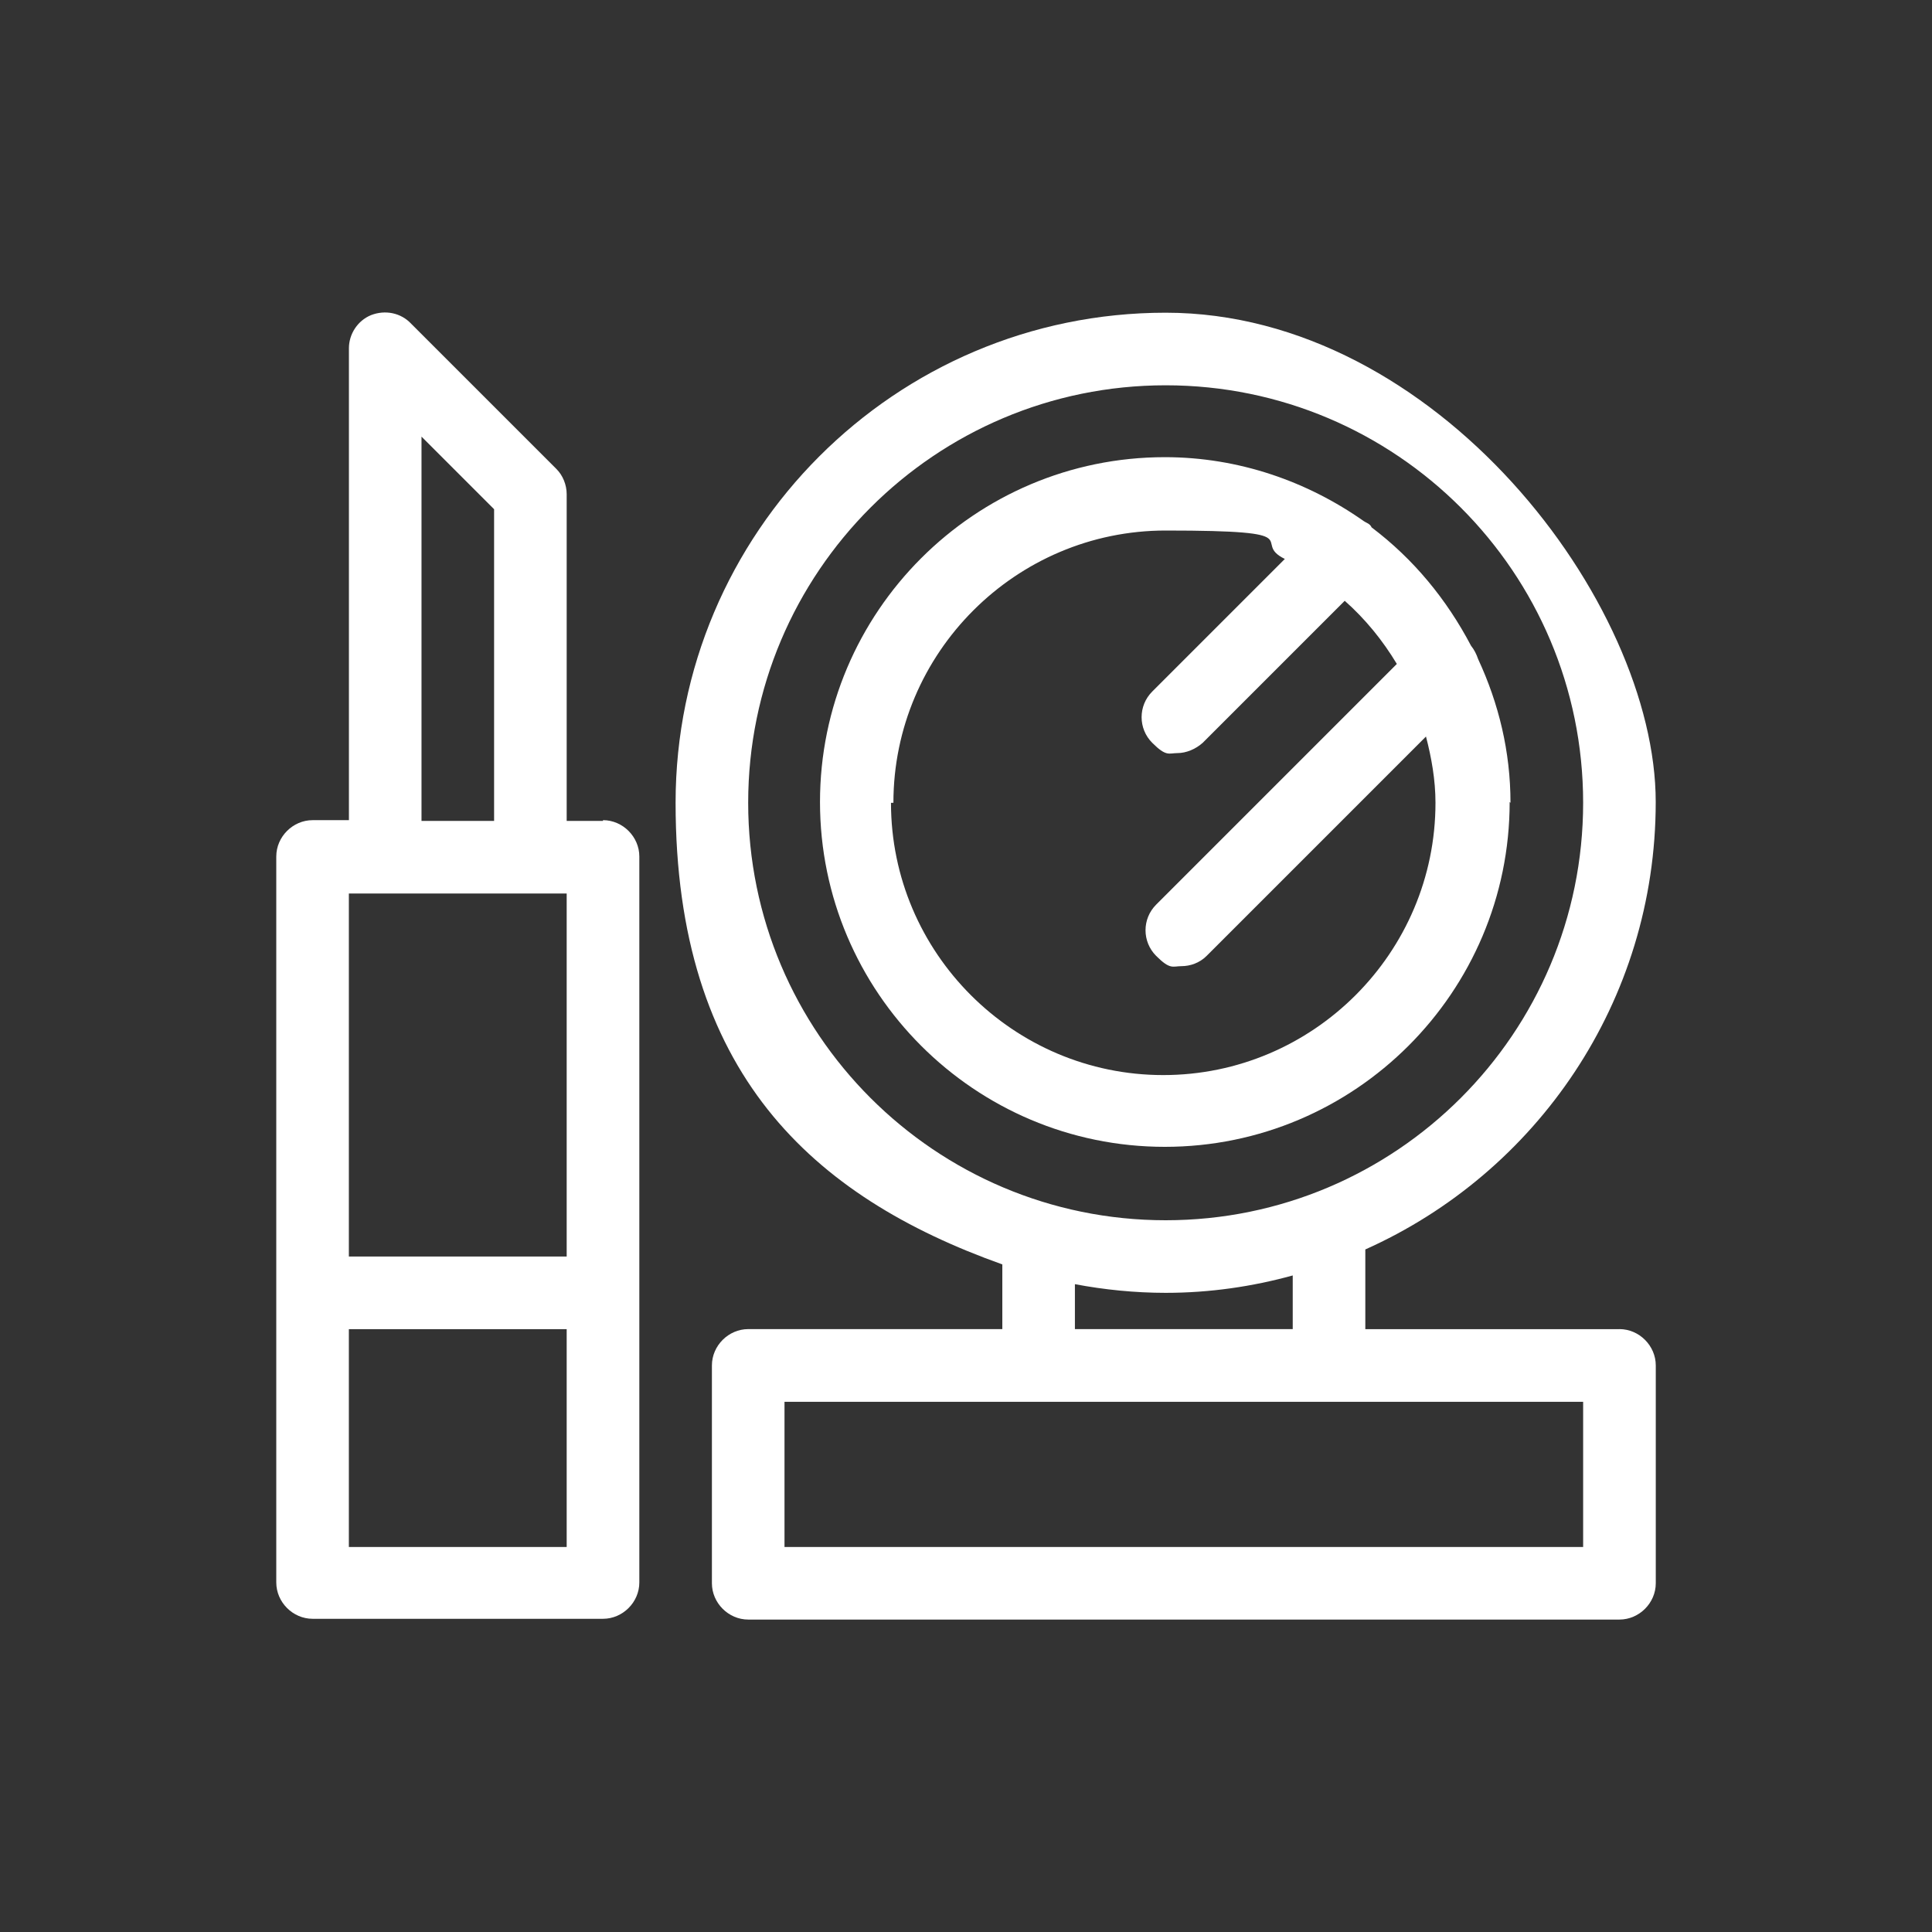
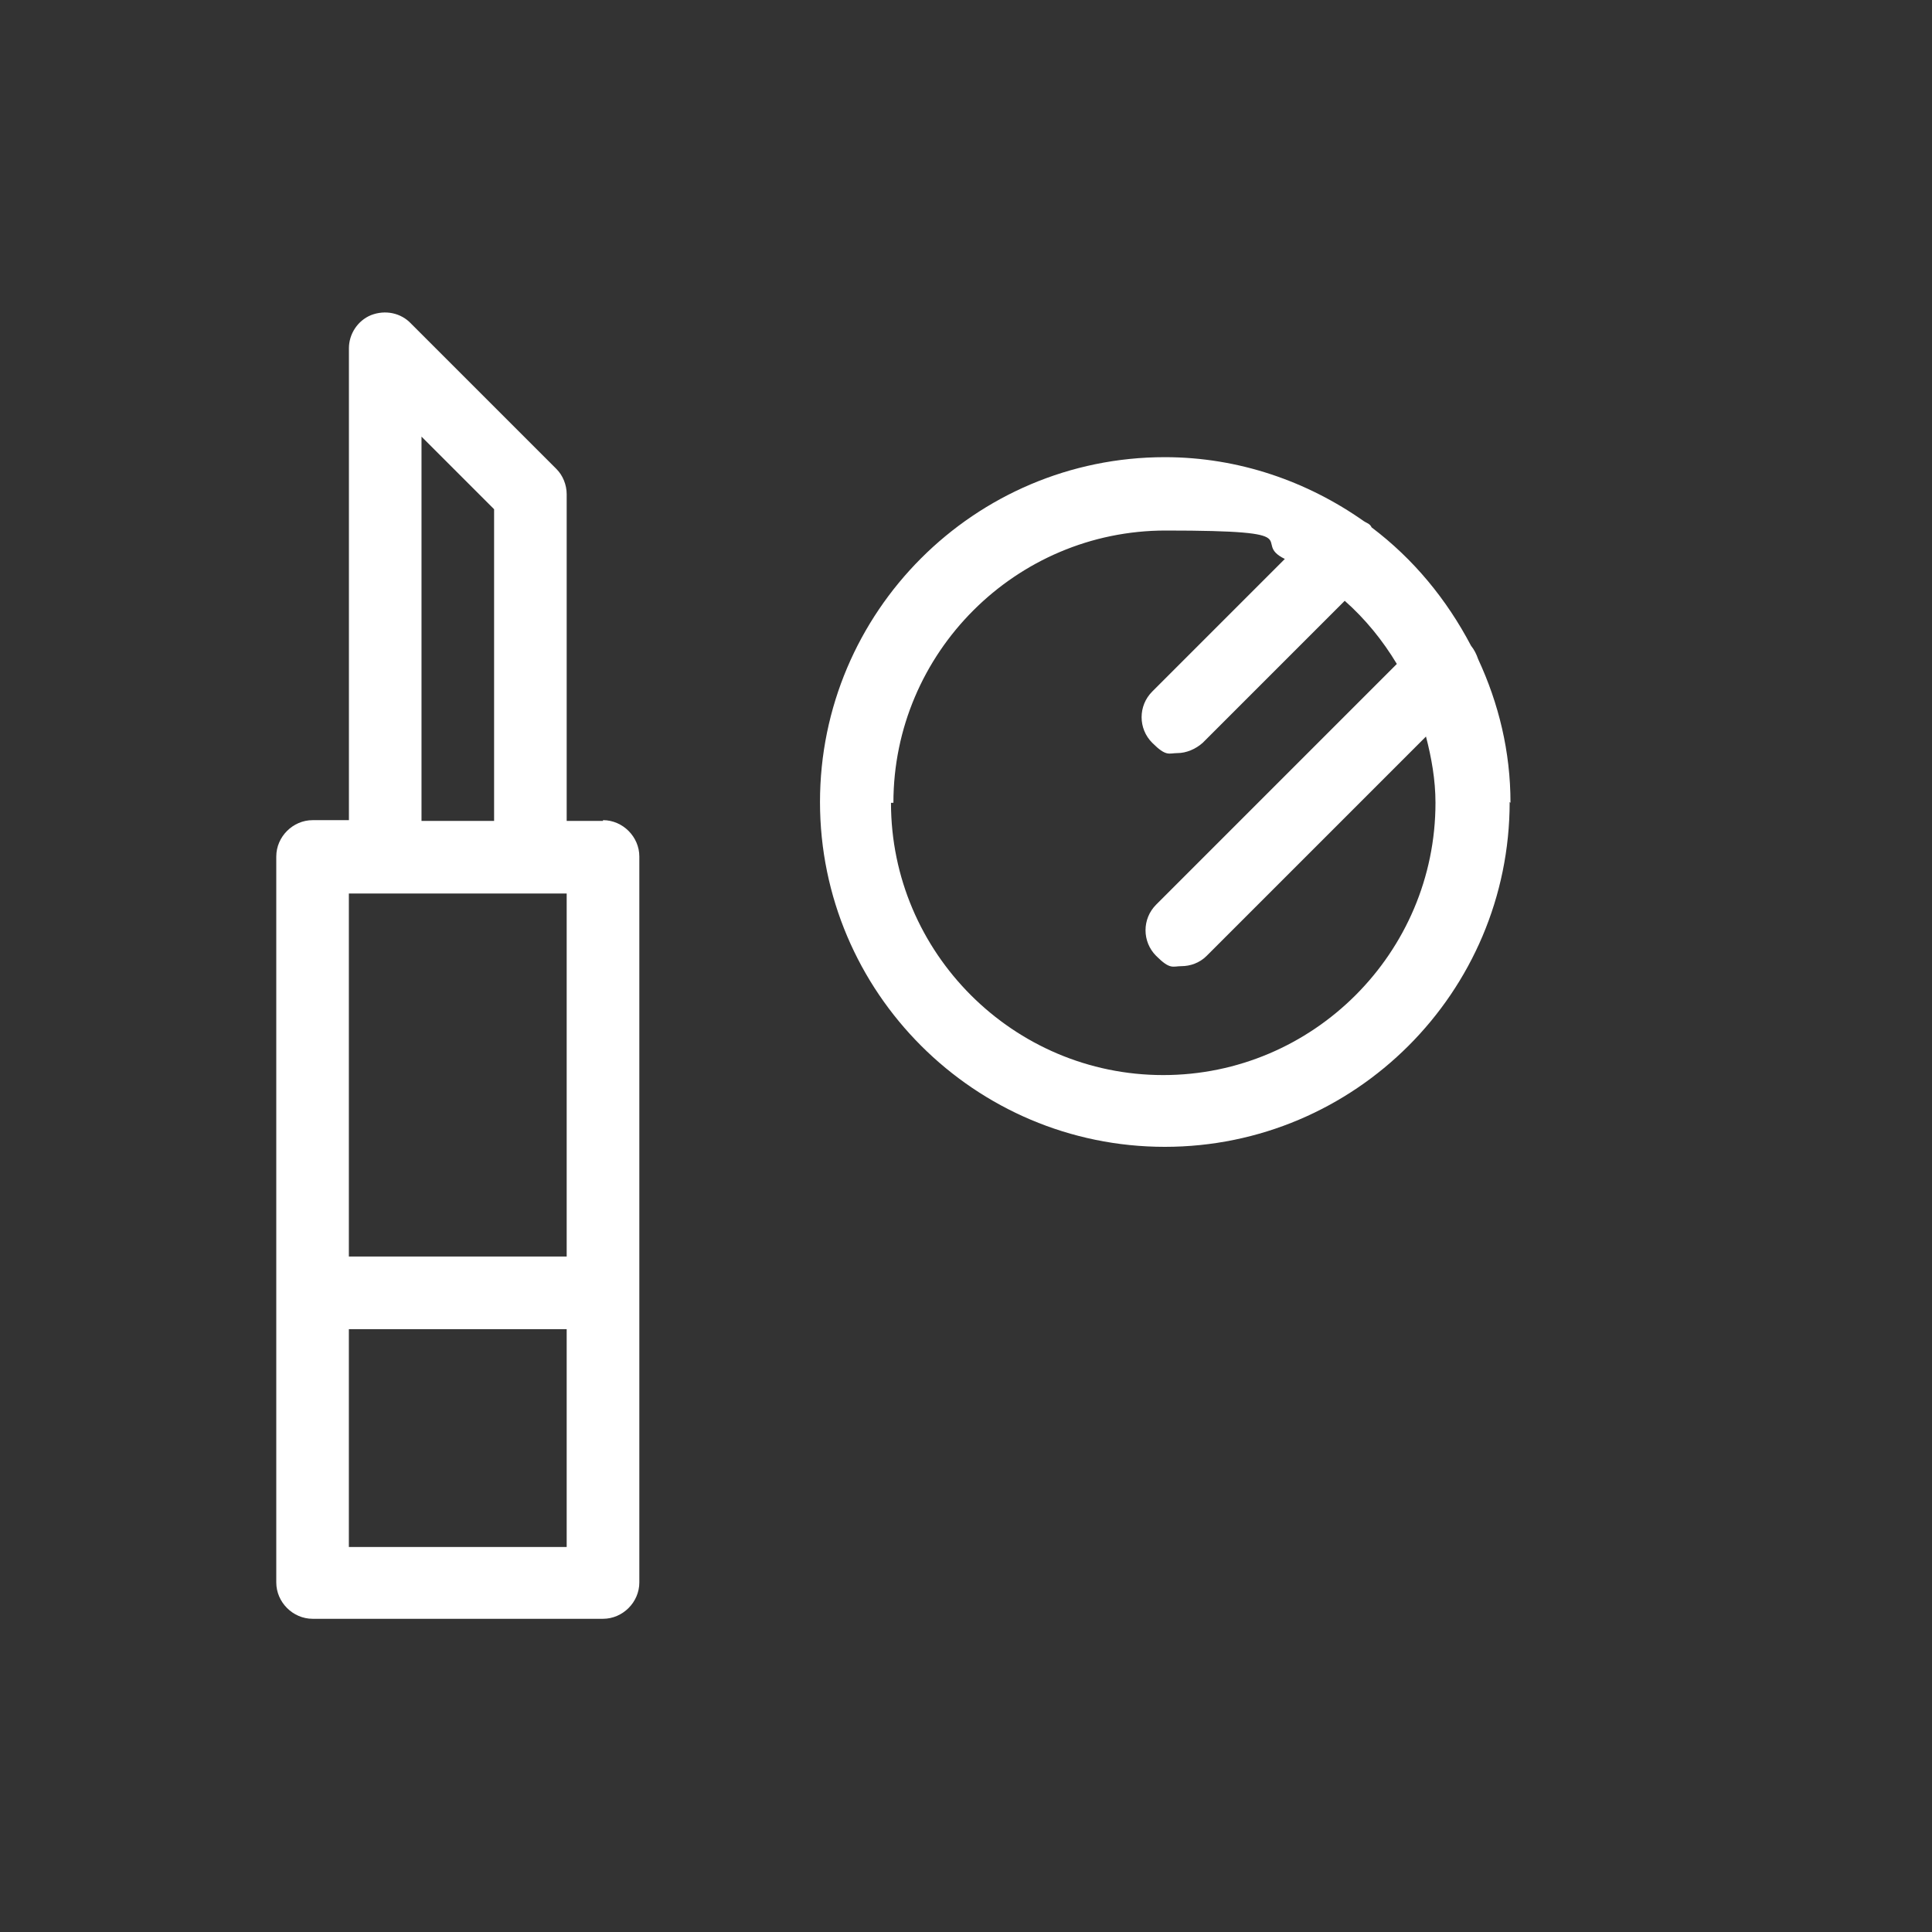
<svg xmlns="http://www.w3.org/2000/svg" id="Layer_1" data-name="Layer 1" viewBox="0 0 350 350">
  <rect x="0" y="0" width="350" height="350" fill="#333333" stroke="none" />
  <defs>
    <style> .cls-1 { fill: #fff; } </style>
  </defs>
  <g id="Layer_1-2" data-name="Layer 1-2">
    <g>
      <path class="cls-1" d="M273.64,145.43c0-9.29-2.14-18.01-5.86-26.02-.29-.86-.71-1.72-1.29-2.43-4.43-8.43-10.44-15.73-18.01-21.44,0,0-.14-.29-.29-.43-.29-.29-.71-.43-1.14-.71-10.15-7.15-22.59-11.58-36.03-11.58-34.45,0-62.47,28.02-62.47,62.47s28.02,62.47,62.47,62.47,62.47-28.02,62.47-62.47M161.85,145.43c0-27.16,22.16-49.32,49.32-49.32s15.15,2,21.59,5.15l-24.02,24.02c-2.57,2.57-2.57,6.72,0,9.29s3,1.86,4.57,1.86,3.29-.71,4.57-1.86l25.73-25.73c3.72,3.29,6.86,7.15,9.44,11.44l-43.6,43.6c-2.57,2.57-2.57,6.72,0,9.29,2.57,2.57,3,1.86,4.57,1.86s3.29-.57,4.57-1.86l39.74-39.74c1,3.86,1.72,7.86,1.72,12.01,0,27.16-22.16,49.32-49.32,49.32s-49.32-22.16-49.32-49.32" />
      <path class="cls-1" d="M109.24,148.72h-6.58v-59.19c0-1.72-.71-3.43-1.86-4.57l-26.3-26.3c-1.86-2-4.72-2.57-7.29-1.57-2.43,1-4,3.43-4,6v85.49h-6.58c-3.57,0-6.58,3-6.58,6.58v131.52c0,3.57,3,6.58,6.58,6.58h52.61c3.57,0,6.58-3,6.58-6.58v-131.52c0-3.57-3-6.58-6.58-6.58M76.36,79.1l13.15,13.15v56.47h-13.15s0-69.62,0-69.62ZM69.78,161.87h32.88v65.76h-39.46v-65.76h6.58ZM63.2,240.79h39.46v39.46h-39.46v-39.46Z" />
-       <path class="cls-1" d="M293.37,240.79h-46.03v-14.44c31.02-13.87,52.61-44.89,52.61-81.06s-39.74-88.64-88.78-88.64-88.78,39.89-88.78,88.78,24.73,71.34,59.19,83.63v11.72h-46.03c-3.57,0-6.58,3-6.58,6.58v39.46c0,3.57,3,6.58,6.58,6.58h157.83c3.57,0,6.58-3,6.58-6.58v-39.46c0-3.57-3-6.58-6.58-6.58M135.54,145.43c0-41.74,33.88-75.63,75.63-75.63s75.63,33.88,75.63,75.63-33.88,75.63-75.63,75.63-75.63-33.88-75.63-75.63M194.73,232.64c5.29,1,10.87,1.57,16.44,1.57,8.01,0,15.73-1.14,23.02-3.15v9.72h-39.46v-8.15h0ZM286.8,280.25h-144.68v-26.3h144.68v26.3Z" />
    </g>
  </g>
</svg>